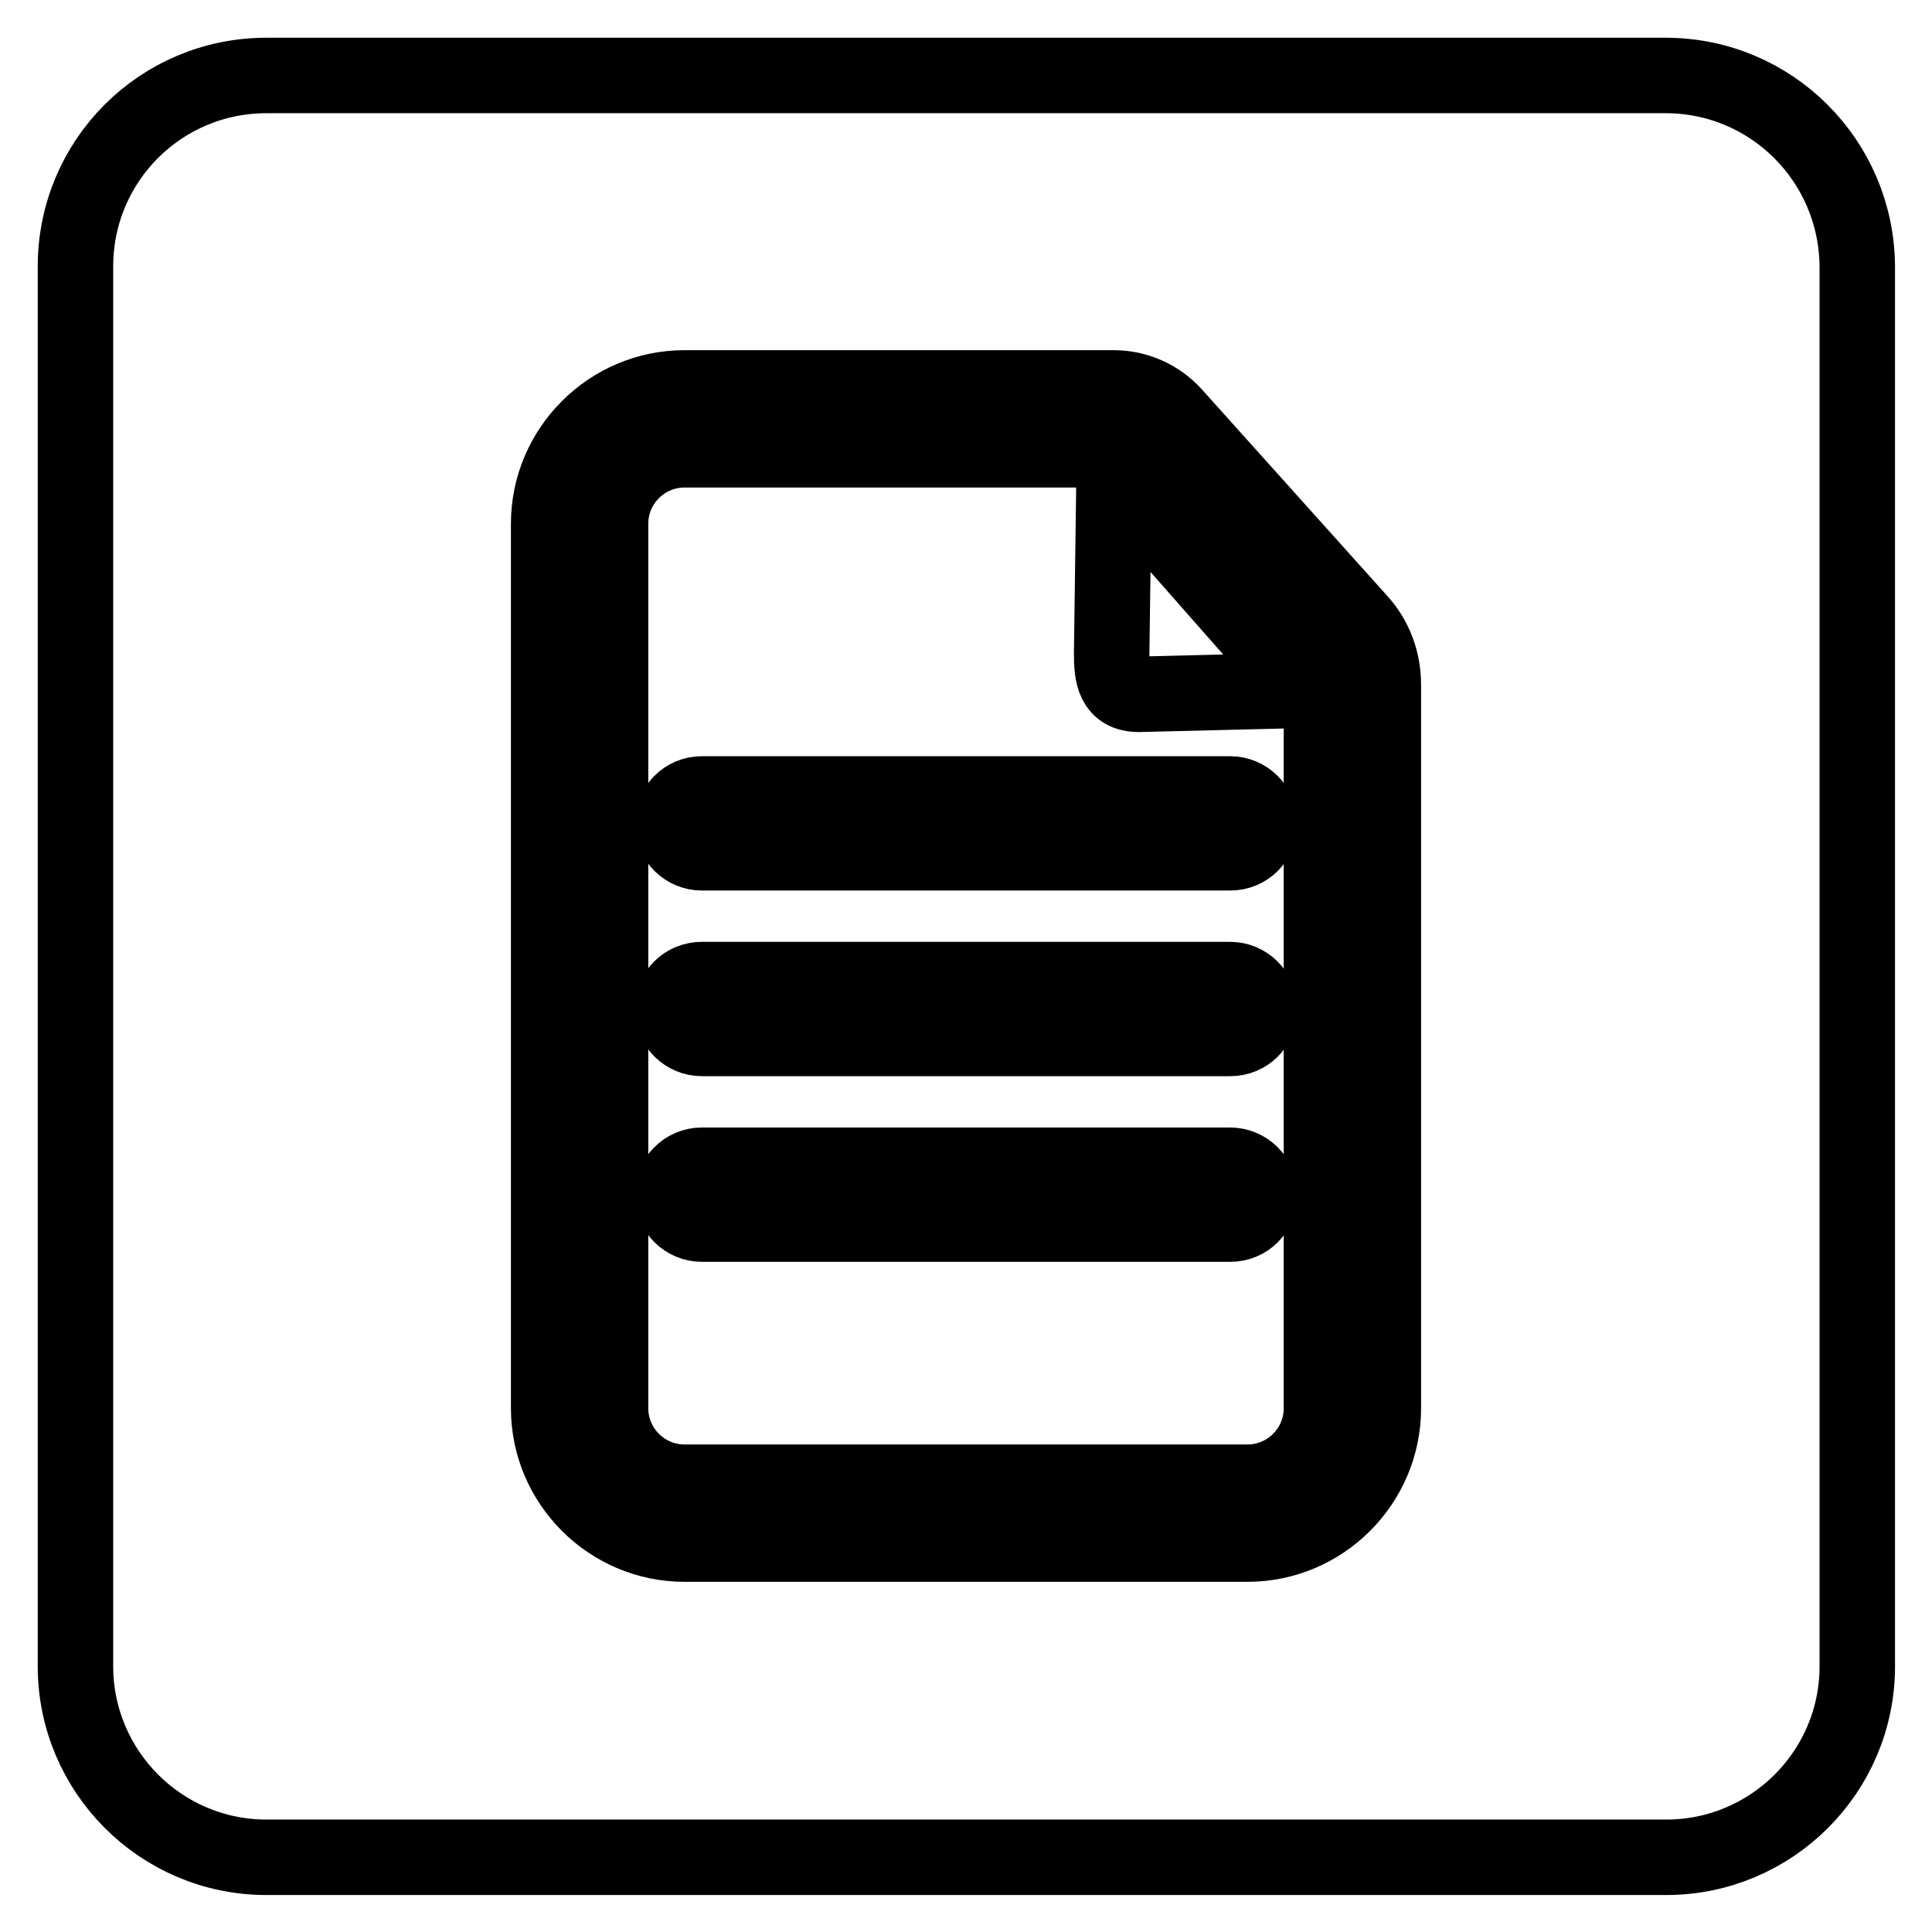
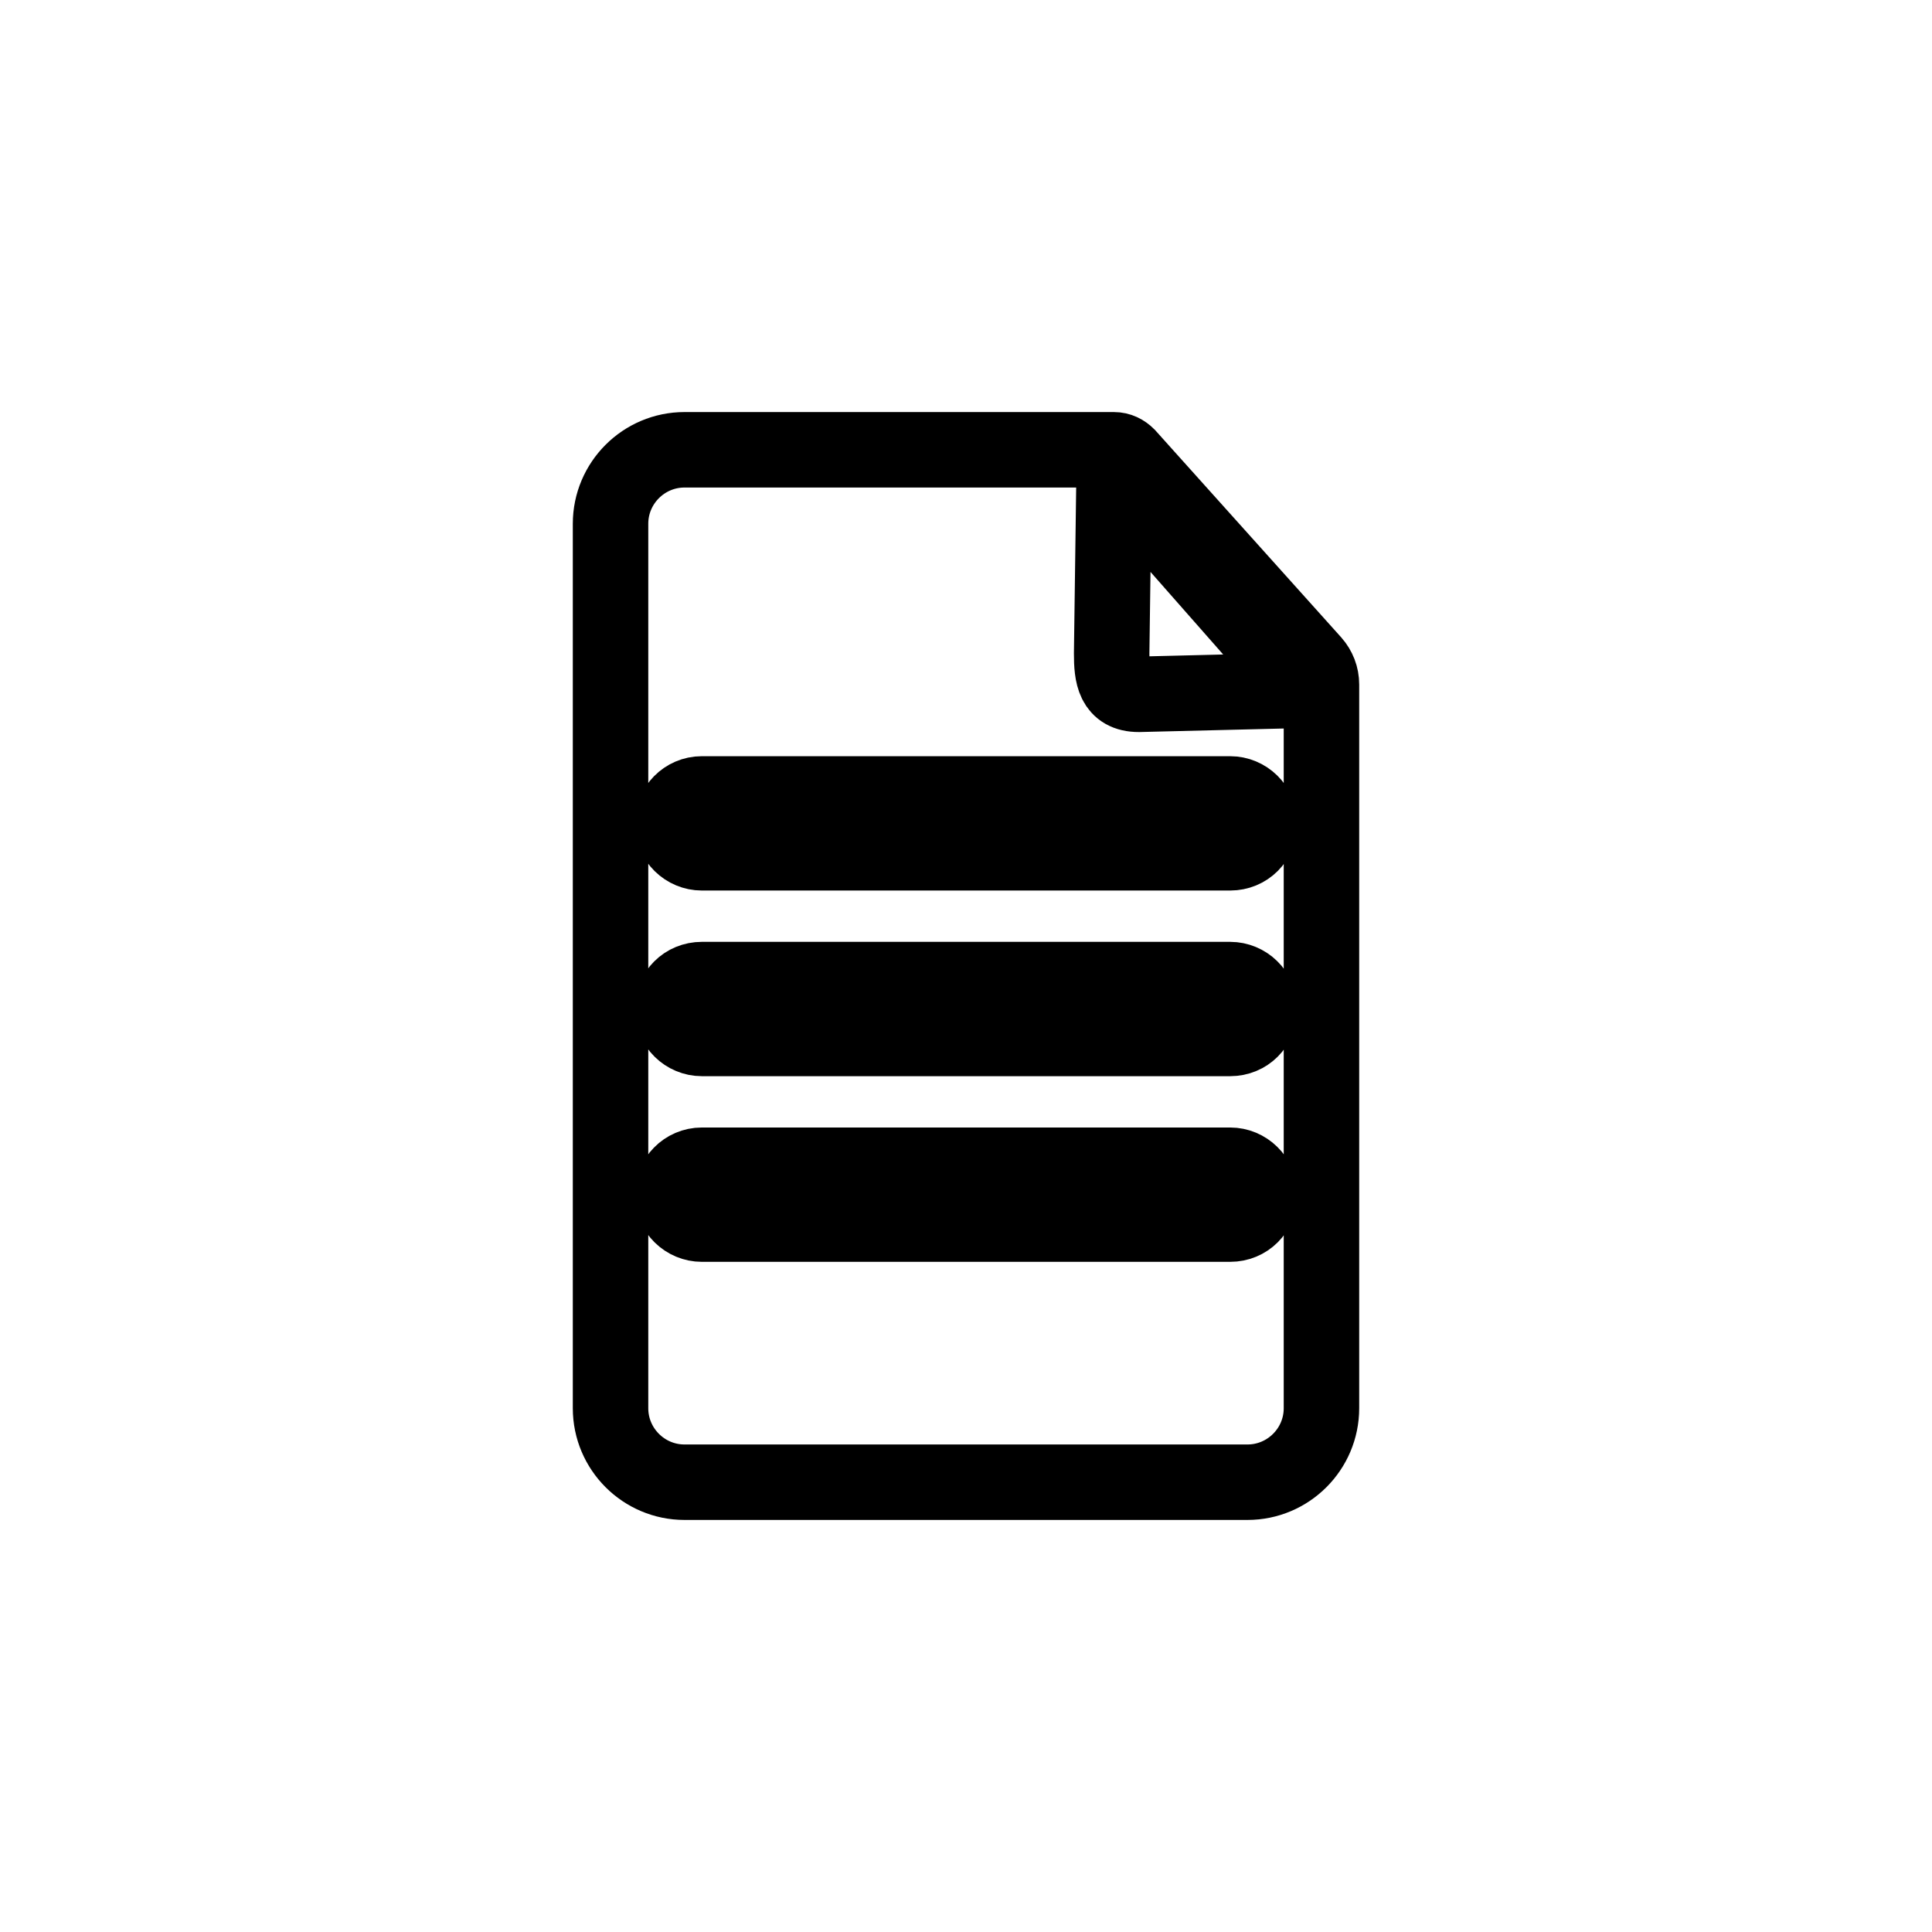
<svg xmlns="http://www.w3.org/2000/svg" version="1.1" x="0px" y="0px" viewBox="0 0 256 256" enable-background="new 0 0 256 256" xml:space="preserve">
  <g>
    <path stroke-width="10" fill-opacity="0" stroke="#000000" d="M149.4,60.4c-0.5-0.5-1.1-0.8-1.8-0.8H90.7c-5.4,0-9.8,4.4-9.8,9.8v117.2c0,5.4,4.4,9.8,9.8,9.8h74.6 c5.4,0,9.8-4.4,9.8-9.8V90.7c0-1.1-0.4-2.1-1.1-2.9L149.4,60.4z M163,162.2H93c-2.1,0-3.9-1.7-3.9-3.9c0-2.1,1.7-3.9,3.9-3.9H163 c2.1,0,3.9,1.7,3.9,3.9C166.9,160.5,165.2,162.2,163,162.2L163,162.2z M163,137.6H93c-2.1,0-3.9-1.7-3.9-3.9s1.7-3.9,3.9-3.9H163 c2.1,0,3.9,1.7,3.9,3.9C166.9,135.9,165.2,137.6,163,137.6L163,137.6z M163,113H93c-2.1,0-3.9-1.7-3.9-3.9c0-2.1,1.7-3.9,3.9-3.9 H163c2.1,0,3.9,1.7,3.9,3.9C166.9,111.3,165.2,113,163,113L163,113z M171.3,91.5L150.9,92c-3.3,0-3.6-2.5-3.6-5.4l0.3-22.1 c0.3-0.6,1-0.7,1.4-0.2l22.8,25.9C172.3,90.6,172,91.4,171.3,91.5L171.3,91.5z" />
-     <path stroke-width="10" fill-opacity="0" stroke="#000000" d="M220.7,10H35.3C21.3,10,10,21.3,10,35.3v185.5c0,13.9,11.3,25.3,25.3,25.3h185.5 c13.9,0,25.3-11.3,25.3-25.3V35.3C246,21.3,234.7,10,220.7,10z M183.3,186.6c0,9.9-8.1,18-18,18H90.7c-9.9,0-18-8.1-18-18V69.4 c0-9.9,8.1-18,18-18h56.9c3,0,5.9,1.3,7.9,3.5l24.6,27.4c2.1,2.3,3.2,5.3,3.2,8.4L183.3,186.6L183.3,186.6z" />
  </g>
</svg>